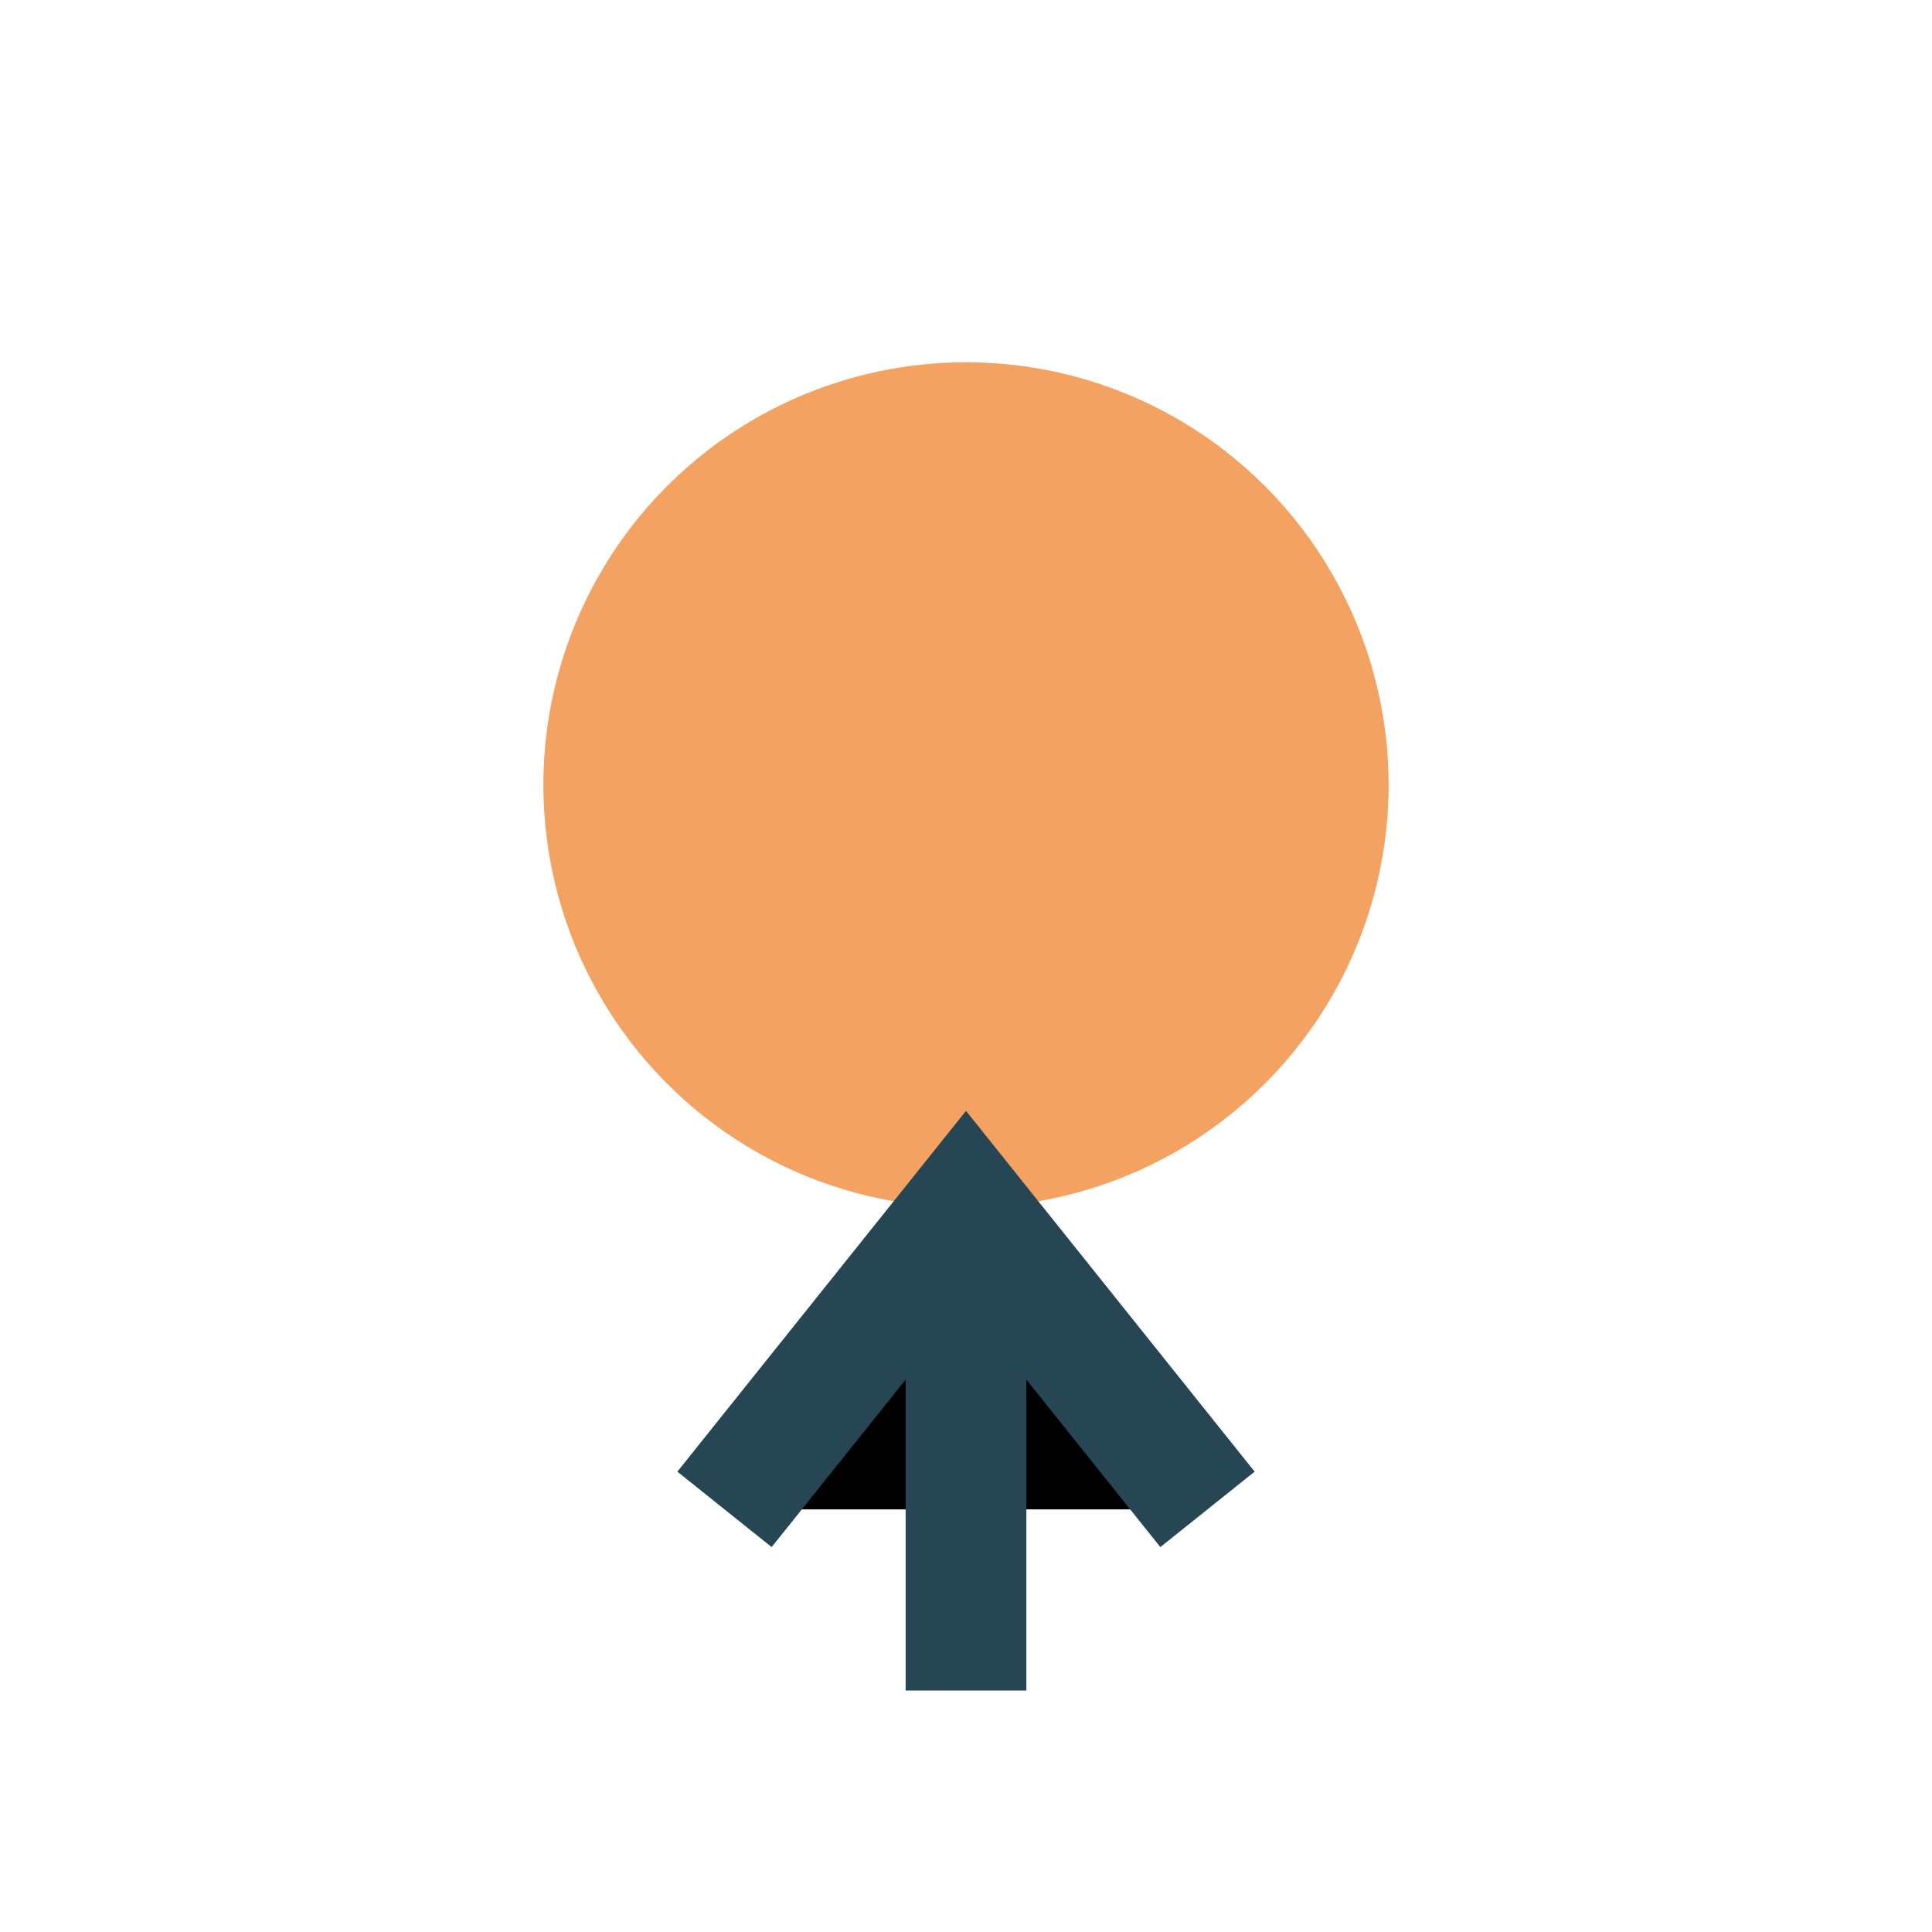
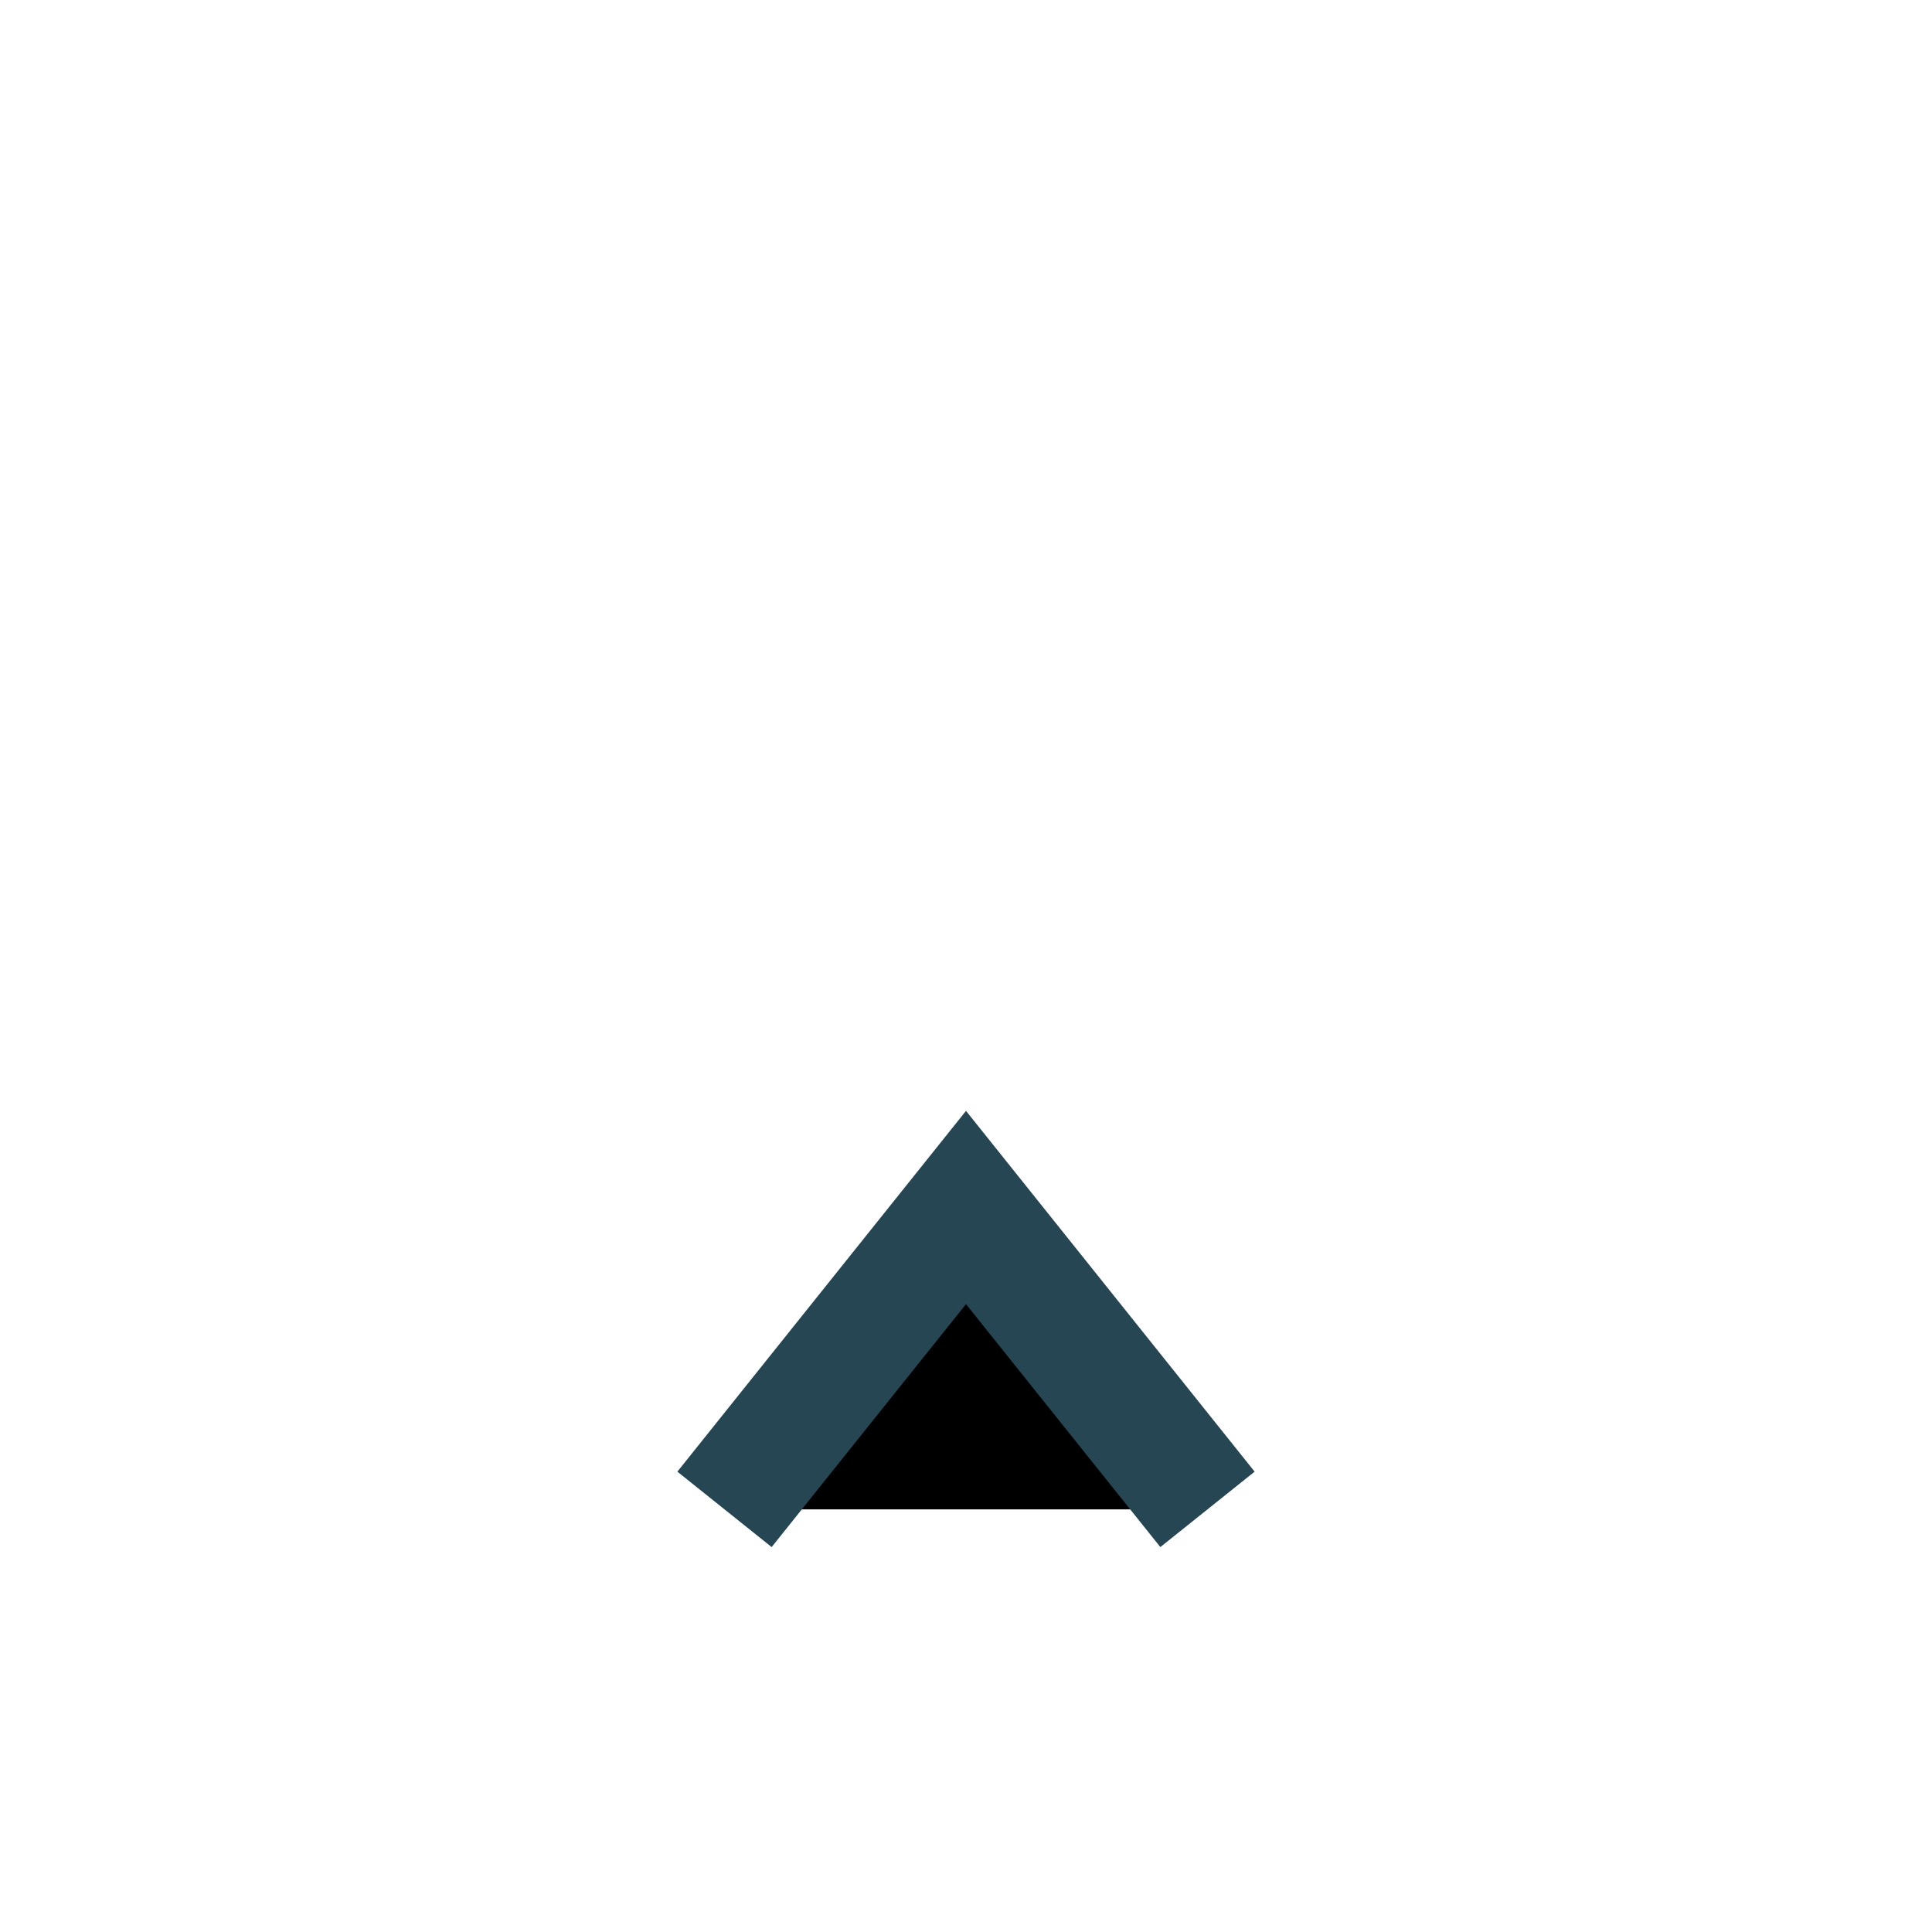
<svg xmlns="http://www.w3.org/2000/svg" width="32" height="32" viewBox="0 0 32 32">
-   <circle cx="16" cy="13" r="7" fill="#F4A261" />
-   <path d="M16 20v8M12 25l4-5 4 5" stroke="#264653" stroke-width="2" />
+   <path d="M16 20M12 25l4-5 4 5" stroke="#264653" stroke-width="2" />
</svg>